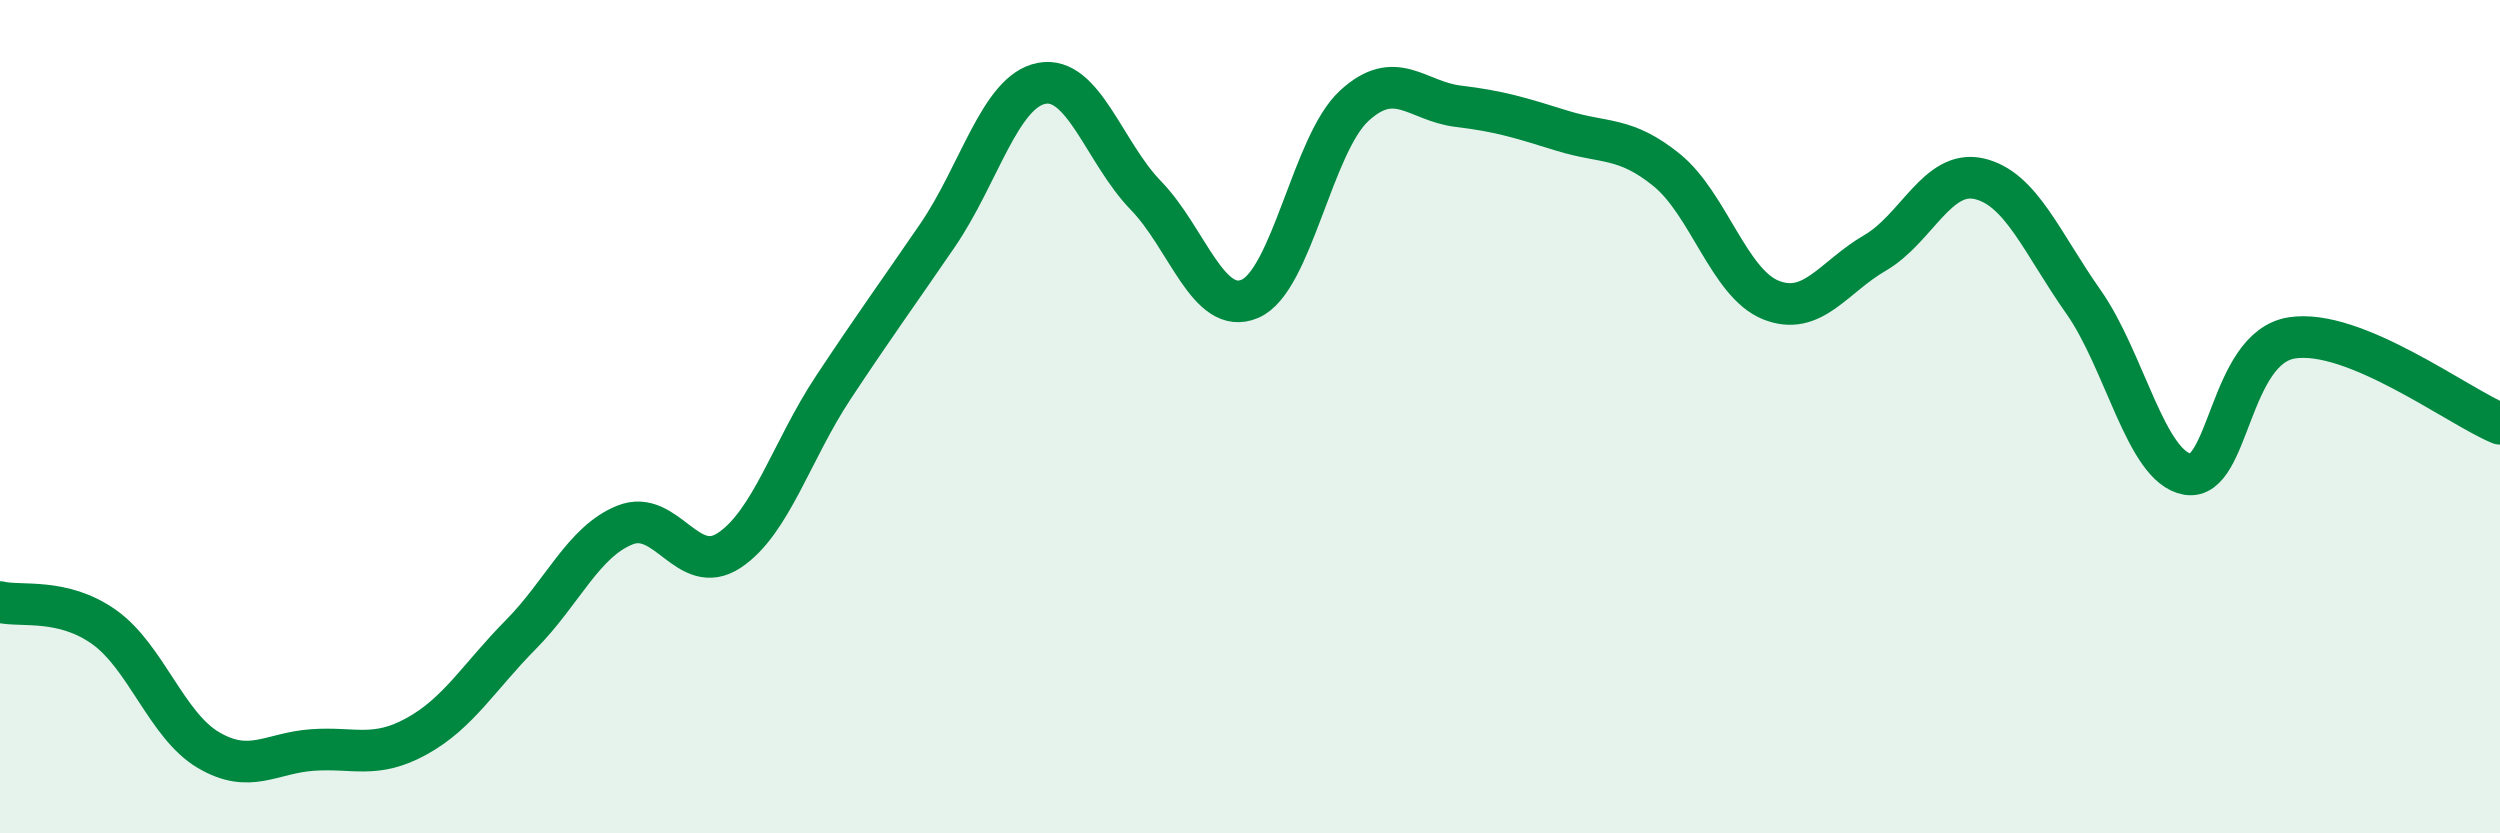
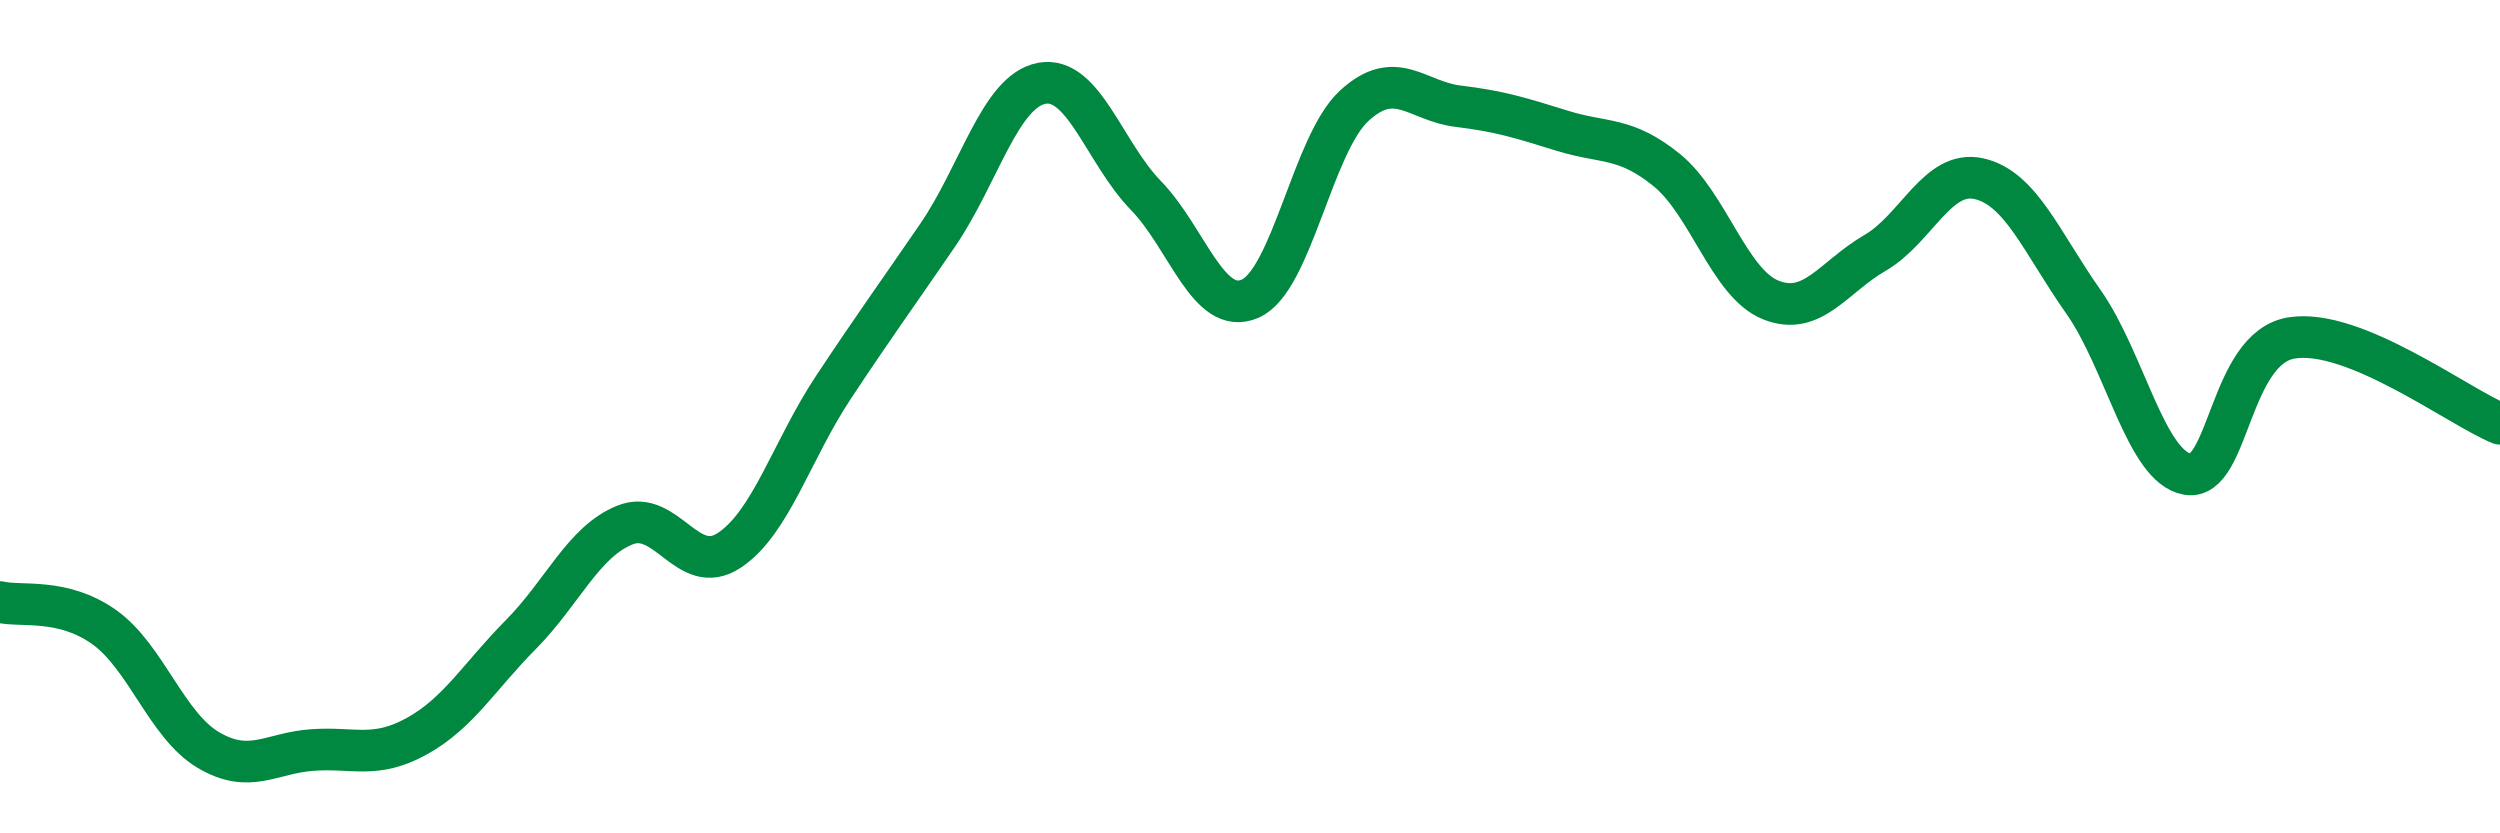
<svg xmlns="http://www.w3.org/2000/svg" width="60" height="20" viewBox="0 0 60 20">
-   <path d="M 0,14.45 C 0.5,14.57 1.5,14.34 2.5,15.05 C 3.5,15.76 4,17.41 5,18 C 6,18.59 6.5,18.07 7.5,18 C 8.5,17.93 9,18.22 10,17.67 C 11,17.12 11.5,16.24 12.5,15.23 C 13.5,14.22 14,13 15,12.6 C 16,12.2 16.5,13.87 17.5,13.21 C 18.5,12.55 19,10.81 20,9.3 C 21,7.79 21.5,7.11 22.5,5.65 C 23.5,4.19 24,2.19 25,2 C 26,1.81 26.5,3.66 27.5,4.69 C 28.5,5.72 29,7.6 30,7.17 C 31,6.74 31.5,3.46 32.5,2.54 C 33.5,1.62 34,2.43 35,2.55 C 36,2.67 36.5,2.83 37.5,3.14 C 38.5,3.45 39,3.27 40,4.08 C 41,4.89 41.5,6.8 42.5,7.2 C 43.5,7.6 44,6.65 45,6.07 C 46,5.49 46.5,4.06 47.5,4.29 C 48.5,4.52 49,5.82 50,7.24 C 51,8.66 51.5,11.21 52.5,11.38 C 53.5,11.55 53.5,8.35 55,8.11 C 56.5,7.87 59,9.76 60,10.17L60 20L0 20Z" fill="#008740" opacity="0.1" stroke-linecap="round" stroke-linejoin="round" />
  <path d="M 0,14.45 C 0.5,14.57 1.5,14.34 2.5,15.05 C 3.5,15.76 4,17.41 5,18 C 6,18.59 6.5,18.07 7.5,18 C 8.5,17.93 9,18.22 10,17.67 C 11,17.12 11.5,16.24 12.5,15.23 C 13.5,14.22 14,13 15,12.6 C 16,12.2 16.5,13.87 17.5,13.21 C 18.5,12.55 19,10.81 20,9.3 C 21,7.79 21.5,7.11 22.5,5.65 C 23.5,4.19 24,2.19 25,2 C 26,1.81 26.5,3.66 27.5,4.69 C 28.5,5.72 29,7.6 30,7.17 C 31,6.74 31.5,3.46 32.5,2.54 C 33.5,1.62 34,2.43 35,2.55 C 36,2.67 36.5,2.83 37.5,3.14 C 38.5,3.45 39,3.27 40,4.08 C 41,4.89 41.5,6.8 42.5,7.2 C 43.5,7.6 44,6.65 45,6.07 C 46,5.49 46.5,4.06 47.5,4.29 C 48.5,4.52 49,5.82 50,7.24 C 51,8.66 51.5,11.21 52.5,11.38 C 53.5,11.55 53.5,8.35 55,8.11 C 56.5,7.87 59,9.76 60,10.17" stroke="#008740" stroke-width="1" fill="none" stroke-linecap="round" stroke-linejoin="round" />
</svg>